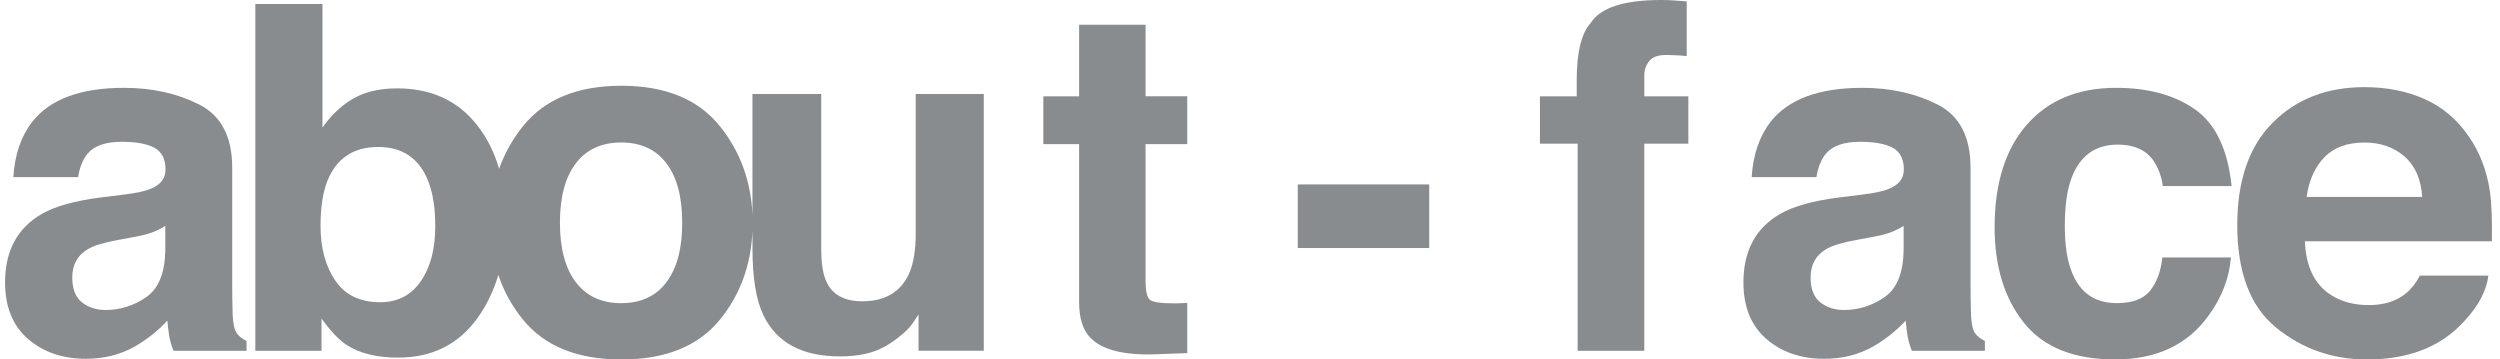
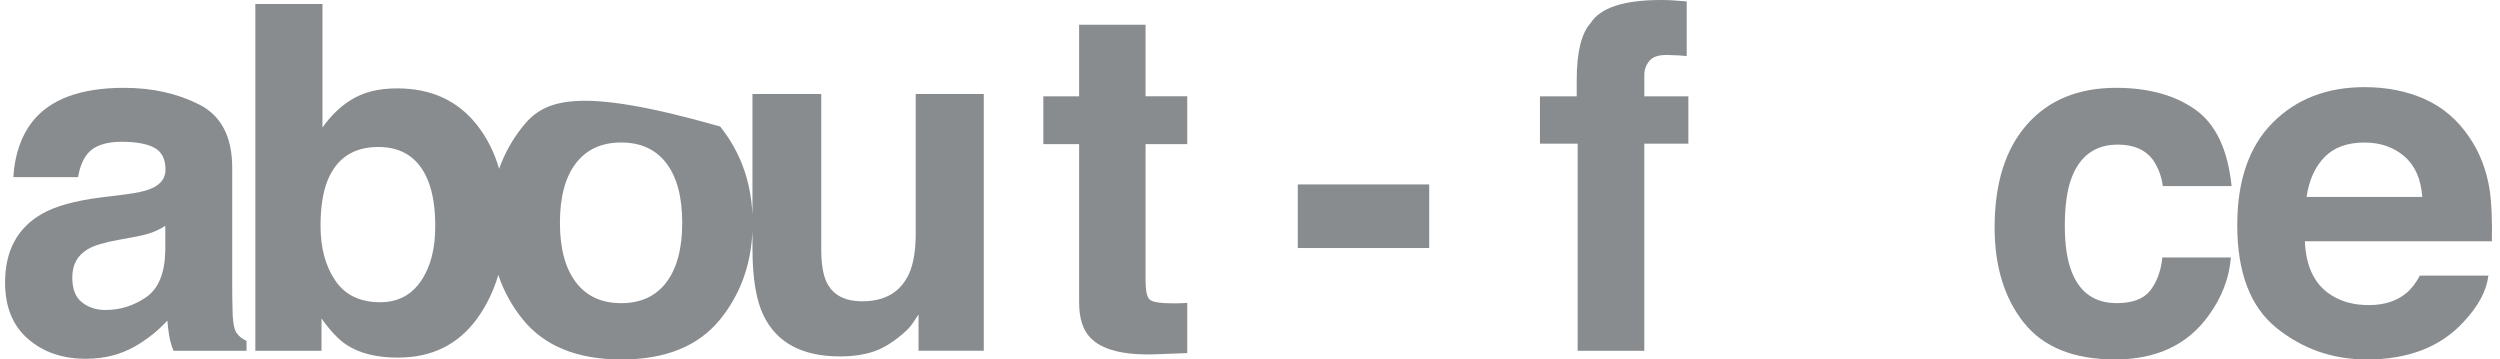
<svg xmlns="http://www.w3.org/2000/svg" width="153" height="22" viewBox="0 0 153 22" fill="none">
  <path d="M100.633 4.569C100.633 4.263 100.736 3.98 100.943 3.726C101.15 3.471 101.524 3.351 102.067 3.365C102.61 3.38 102.997 3.401 103.227 3.431V0.086C102.862 0.057 102.573 0.036 102.362 0.021C102.15 0.007 101.915 0 101.656 0C99.379 0 97.941 0.471 97.344 1.413C96.777 2.047 96.495 3.206 96.495 4.887V5.897H94.245V8.794H96.552V21.468H100.631V8.794H103.328V5.897H100.633C100.633 5.318 100.633 4.876 100.633 4.569Z" fill="#898C8F" />
-   <path d="M120.871 20.385C120.736 20.192 120.654 19.827 120.626 19.289C120.607 18.578 120.597 17.972 120.597 17.473V10.264C120.597 8.37 119.927 7.083 118.584 6.4C117.241 5.718 115.708 5.375 113.979 5.375C111.325 5.375 109.452 6.067 108.36 7.452C107.675 8.336 107.289 9.465 107.202 10.84H111.166C111.264 10.235 111.458 9.754 111.75 9.398C112.16 8.917 112.856 8.677 113.84 8.677C114.718 8.677 115.382 8.799 115.835 9.044C116.289 9.289 116.515 9.734 116.515 10.379C116.515 10.907 116.22 11.297 115.63 11.546C115.3 11.69 114.754 11.811 113.989 11.907L112.579 12.08C110.982 12.282 109.772 12.618 108.948 13.09C107.447 13.954 106.697 15.354 106.697 17.285C106.697 18.775 107.163 19.927 108.096 20.739C109.029 21.551 110.21 21.958 111.641 21.958C112.762 21.958 113.768 21.703 114.657 21.194C115.401 20.762 116.059 20.238 116.63 19.623C116.659 19.979 116.697 20.295 116.745 20.574C116.793 20.853 116.879 21.152 117.005 21.468H121.475V20.863C121.207 20.736 121.005 20.578 120.871 20.385ZM116.502 15.352C116.473 16.728 116.08 17.674 115.325 18.192C114.568 18.711 113.741 18.971 112.843 18.971C112.277 18.971 111.796 18.814 111.401 18.502C111.006 18.191 110.809 17.683 110.809 16.982C110.809 16.194 111.132 15.612 111.78 15.238C112.161 15.018 112.791 14.83 113.669 14.675L114.604 14.502C115.072 14.416 115.439 14.323 115.706 14.222C115.974 14.121 116.24 13.989 116.502 13.825V15.352Z" fill="#898C8F" />
  <path d="M14.485 20.385C14.349 20.192 14.268 19.827 14.24 19.289C14.22 18.578 14.211 17.972 14.211 17.473V10.264C14.211 8.37 13.54 7.083 12.198 6.4C10.855 5.718 9.322 5.375 7.592 5.375C4.938 5.375 3.065 6.067 1.974 7.452C1.289 8.336 0.902 9.465 0.816 10.84H4.78C4.878 10.235 5.072 9.754 5.364 9.398C5.773 8.917 6.47 8.677 7.454 8.677C8.331 8.677 8.995 8.799 9.449 9.044C9.902 9.289 10.129 9.734 10.129 10.379C10.129 10.907 9.834 11.297 9.243 11.546C8.914 11.69 8.367 11.811 7.602 11.907L6.193 12.08C4.596 12.282 3.385 12.618 2.561 13.09C1.061 13.954 0.31 15.354 0.31 17.285C0.31 18.775 0.777 19.927 1.71 20.739C2.643 21.551 3.824 21.958 5.255 21.958C6.375 21.958 7.382 21.703 8.271 21.194C9.015 20.762 9.672 20.238 10.243 19.623C10.273 19.979 10.31 20.295 10.359 20.574C10.406 20.853 10.493 21.152 10.618 21.468H15.088V20.863C14.821 20.736 14.618 20.578 14.485 20.385ZM10.116 15.352C10.087 16.728 9.694 17.674 8.938 18.192C8.181 18.711 7.354 18.971 6.457 18.971C5.891 18.971 5.41 18.814 5.015 18.502C4.62 18.191 4.423 17.683 4.423 16.982C4.423 16.194 4.746 15.612 5.393 15.238C5.775 15.018 6.405 14.83 7.282 14.675L8.217 14.502C8.685 14.416 9.052 14.323 9.32 14.222C9.587 14.121 9.853 13.989 10.116 13.825V15.352Z" fill="#898C8F" />
  <path d="M129.618 8.85C130.59 8.85 131.308 9.168 131.772 9.801C132.09 10.272 132.287 10.801 132.364 11.387H136.574C136.342 9.147 135.6 7.586 134.344 6.701C133.088 5.817 131.475 5.375 129.502 5.375C127.183 5.375 125.365 6.126 124.047 7.625C122.729 9.124 122.07 11.222 122.07 13.917C122.07 16.305 122.667 18.25 123.86 19.749C125.052 21.248 126.915 21.998 129.445 21.998C131.975 21.998 133.886 21.099 135.174 19.302C135.982 18.188 136.434 17.005 136.532 15.755H132.336C132.25 16.582 132.003 17.255 131.599 17.773C131.194 18.292 130.511 18.551 129.546 18.551C128.188 18.551 127.263 17.897 126.772 16.59C126.502 15.891 126.367 14.966 126.367 13.816C126.367 12.608 126.502 11.639 126.772 10.91C127.282 9.538 128.23 8.85 129.618 8.85Z" fill="#898C8F" />
  <path d="M152.37 11.643C152.18 10.411 151.762 9.328 151.118 8.393C150.403 7.334 149.498 6.56 148.401 6.069C147.305 5.577 146.073 5.333 144.705 5.333C142.401 5.333 140.529 6.059 139.085 7.512C137.641 8.964 136.92 11.052 136.92 13.775C136.92 16.68 137.72 18.778 139.318 20.067C140.917 21.356 142.762 22 144.853 22C147.387 22 149.357 21.236 150.765 19.708C151.671 18.747 152.178 17.799 152.289 16.868H148.095C147.85 17.329 147.568 17.69 147.25 17.949C146.664 18.431 145.904 18.671 144.967 18.671C144.085 18.671 143.33 18.473 142.702 18.08C141.669 17.445 141.122 16.341 141.059 14.764H152.504C152.525 13.405 152.481 12.365 152.37 11.643ZM141.162 12.052C141.312 11.029 141.675 10.219 142.256 9.62C142.837 9.021 143.654 8.723 144.71 8.723C145.679 8.723 146.491 9.005 147.147 9.569C147.803 10.134 148.166 10.963 148.242 12.052H141.162Z" fill="#898C8F" />
-   <path d="M56.041 14.3C56.041 15.31 55.908 16.122 55.64 16.737C55.123 17.871 54.167 18.439 52.771 18.439C51.681 18.439 50.949 18.041 50.577 17.243C50.366 16.791 50.26 16.119 50.26 15.225V5.752H46.05V13.13C45.958 11.075 45.299 9.277 44.072 7.741C42.746 6.08 40.733 5.248 38.032 5.248C35.33 5.248 33.317 6.078 31.991 7.741C31.358 8.533 30.877 9.398 30.546 10.329C30.252 9.316 29.8 8.419 29.187 7.643C28.011 6.153 26.384 5.408 24.304 5.408C23.152 5.408 22.205 5.648 21.461 6.129C20.831 6.514 20.257 7.072 19.735 7.801V0.246H15.626V21.468H19.676V19.493C20.227 20.261 20.738 20.799 21.213 21.108C22.006 21.626 23.053 21.886 24.358 21.886C26.435 21.886 28.053 21.083 29.213 19.478C29.779 18.693 30.206 17.809 30.497 16.825C30.828 17.816 31.327 18.723 31.992 19.545C33.319 21.183 35.332 22 38.033 22C40.735 22 42.748 21.181 44.074 19.545C45.301 18.029 45.96 16.228 46.051 14.14V15.223C46.051 17.021 46.276 18.38 46.727 19.303C47.532 20.976 49.094 21.812 51.413 21.812C52.219 21.812 52.921 21.706 53.519 21.496C54.118 21.285 54.74 20.891 55.381 20.313C55.591 20.131 55.774 19.918 55.927 19.679C56.081 19.439 56.177 19.294 56.214 19.246V21.466H60.208V5.752H56.041V14.3ZM25.753 17.212C25.162 18.069 24.334 18.496 23.267 18.496C22.035 18.496 21.12 18.054 20.519 17.17C19.919 16.285 19.617 15.171 19.617 13.825C19.617 12.682 19.762 11.749 20.053 11.028C20.616 9.672 21.647 8.995 23.149 8.995C24.632 8.995 25.65 9.687 26.201 11.072C26.492 11.803 26.637 12.724 26.637 13.84C26.64 15.233 26.345 16.357 25.753 17.212ZM40.785 17.272C40.141 18.127 39.219 18.553 38.017 18.553C36.815 18.553 35.89 18.126 35.242 17.272C34.593 16.418 34.268 15.204 34.268 13.63C34.268 12.056 34.593 10.843 35.242 9.995C35.891 9.145 36.816 8.721 38.017 8.721C39.218 8.721 40.141 9.145 40.785 9.995C41.43 10.845 41.751 12.056 41.751 13.63C41.753 15.204 41.43 16.418 40.785 17.272Z" fill="#898C8F" />
+   <path d="M56.041 14.3C56.041 15.31 55.908 16.122 55.64 16.737C55.123 17.871 54.167 18.439 52.771 18.439C51.681 18.439 50.949 18.041 50.577 17.243C50.366 16.791 50.26 16.119 50.26 15.225V5.752H46.05V13.13C45.958 11.075 45.299 9.277 44.072 7.741C35.33 5.248 33.317 6.078 31.991 7.741C31.358 8.533 30.877 9.398 30.546 10.329C30.252 9.316 29.8 8.419 29.187 7.643C28.011 6.153 26.384 5.408 24.304 5.408C23.152 5.408 22.205 5.648 21.461 6.129C20.831 6.514 20.257 7.072 19.735 7.801V0.246H15.626V21.468H19.676V19.493C20.227 20.261 20.738 20.799 21.213 21.108C22.006 21.626 23.053 21.886 24.358 21.886C26.435 21.886 28.053 21.083 29.213 19.478C29.779 18.693 30.206 17.809 30.497 16.825C30.828 17.816 31.327 18.723 31.992 19.545C33.319 21.183 35.332 22 38.033 22C40.735 22 42.748 21.181 44.074 19.545C45.301 18.029 45.96 16.228 46.051 14.14V15.223C46.051 17.021 46.276 18.38 46.727 19.303C47.532 20.976 49.094 21.812 51.413 21.812C52.219 21.812 52.921 21.706 53.519 21.496C54.118 21.285 54.74 20.891 55.381 20.313C55.591 20.131 55.774 19.918 55.927 19.679C56.081 19.439 56.177 19.294 56.214 19.246V21.466H60.208V5.752H56.041V14.3ZM25.753 17.212C25.162 18.069 24.334 18.496 23.267 18.496C22.035 18.496 21.12 18.054 20.519 17.17C19.919 16.285 19.617 15.171 19.617 13.825C19.617 12.682 19.762 11.749 20.053 11.028C20.616 9.672 21.647 8.995 23.149 8.995C24.632 8.995 25.65 9.687 26.201 11.072C26.492 11.803 26.637 12.724 26.637 13.84C26.64 15.233 26.345 16.357 25.753 17.212ZM40.785 17.272C40.141 18.127 39.219 18.553 38.017 18.553C36.815 18.553 35.89 18.126 35.242 17.272C34.593 16.418 34.268 15.204 34.268 13.63C34.268 12.056 34.593 10.843 35.242 9.995C35.891 9.145 36.816 8.721 38.017 8.721C39.218 8.721 40.141 9.145 40.785 9.995C41.43 10.845 41.751 12.056 41.751 13.63C41.753 15.204 41.43 16.418 40.785 17.272Z" fill="#898C8F" />
  <path d="M70.108 1.512H66.042V5.896H63.852V8.822H66.042V18.496C66.042 19.476 66.272 20.202 66.734 20.672C67.445 21.413 68.772 21.749 70.713 21.682L72.659 21.61V18.538C72.524 18.548 72.387 18.555 72.248 18.559C72.108 18.564 71.975 18.566 71.852 18.566C71.015 18.566 70.516 18.486 70.352 18.328C70.189 18.17 70.108 17.768 70.108 17.124V8.819H72.659V5.892H70.108V1.512Z" fill="#898C8F" />
  <path d="M87.468 11.287H79.424V15.179H87.468V11.287Z" fill="#898C8F" />
</svg>